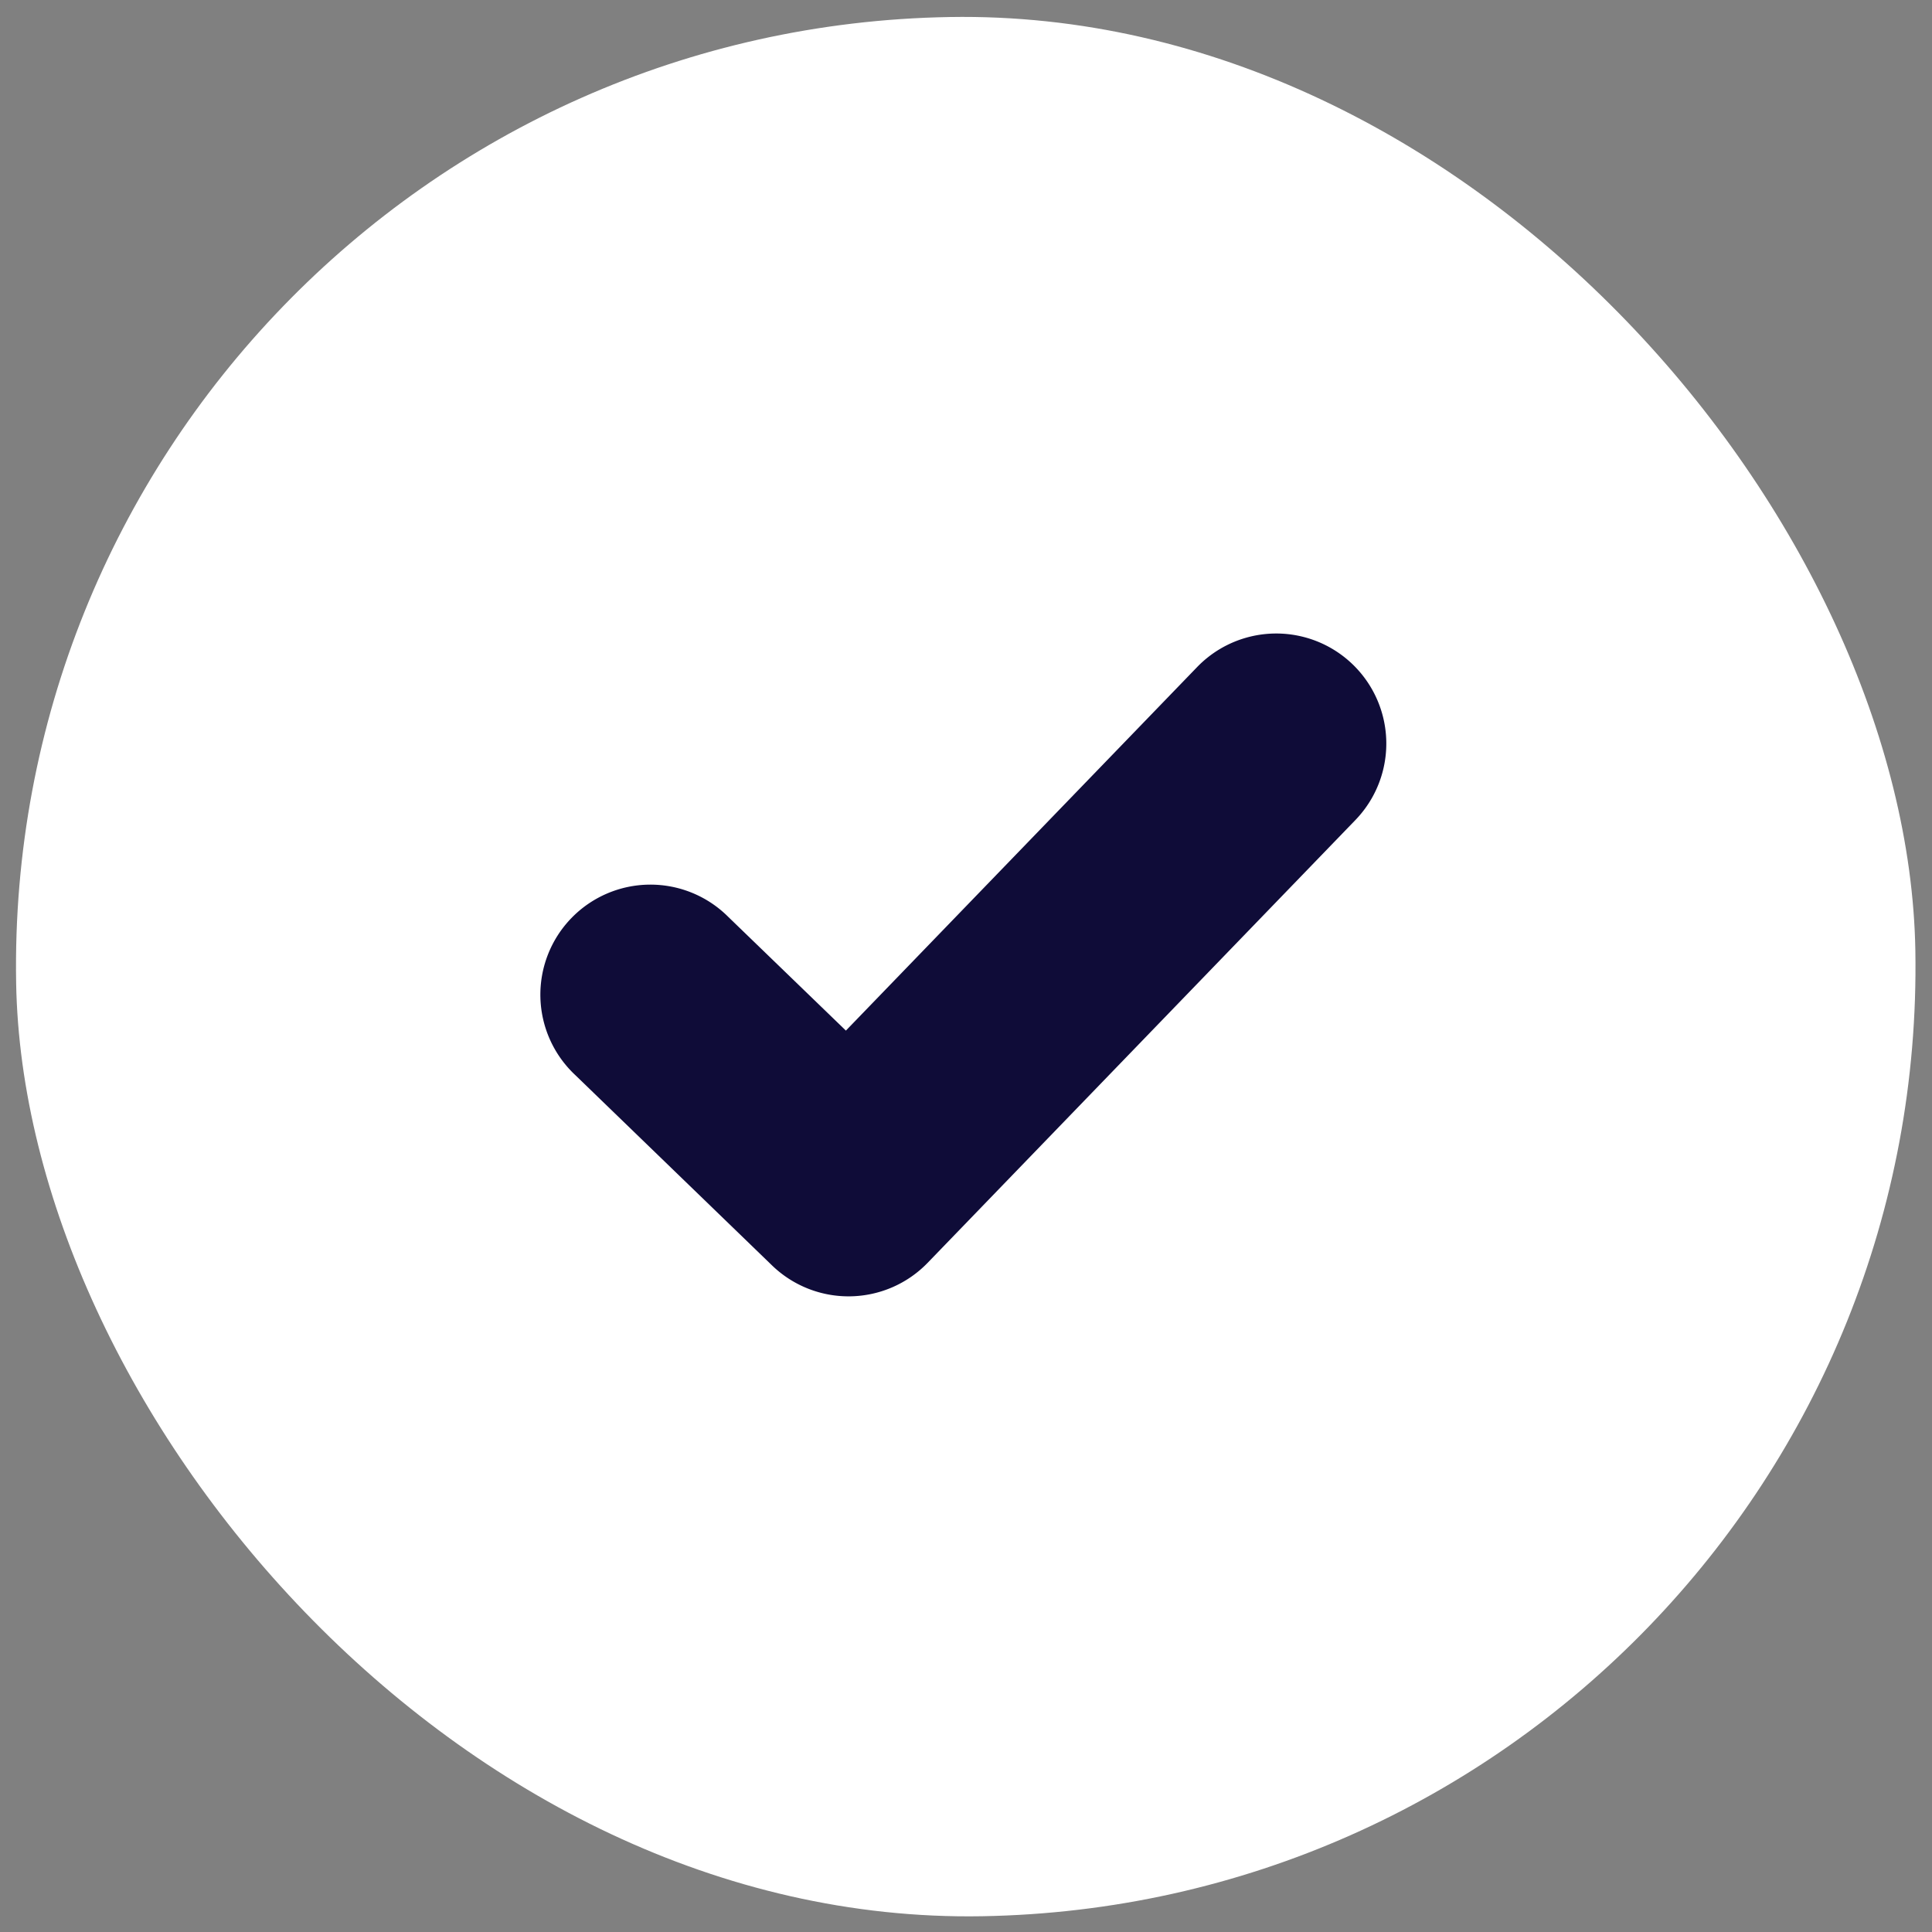
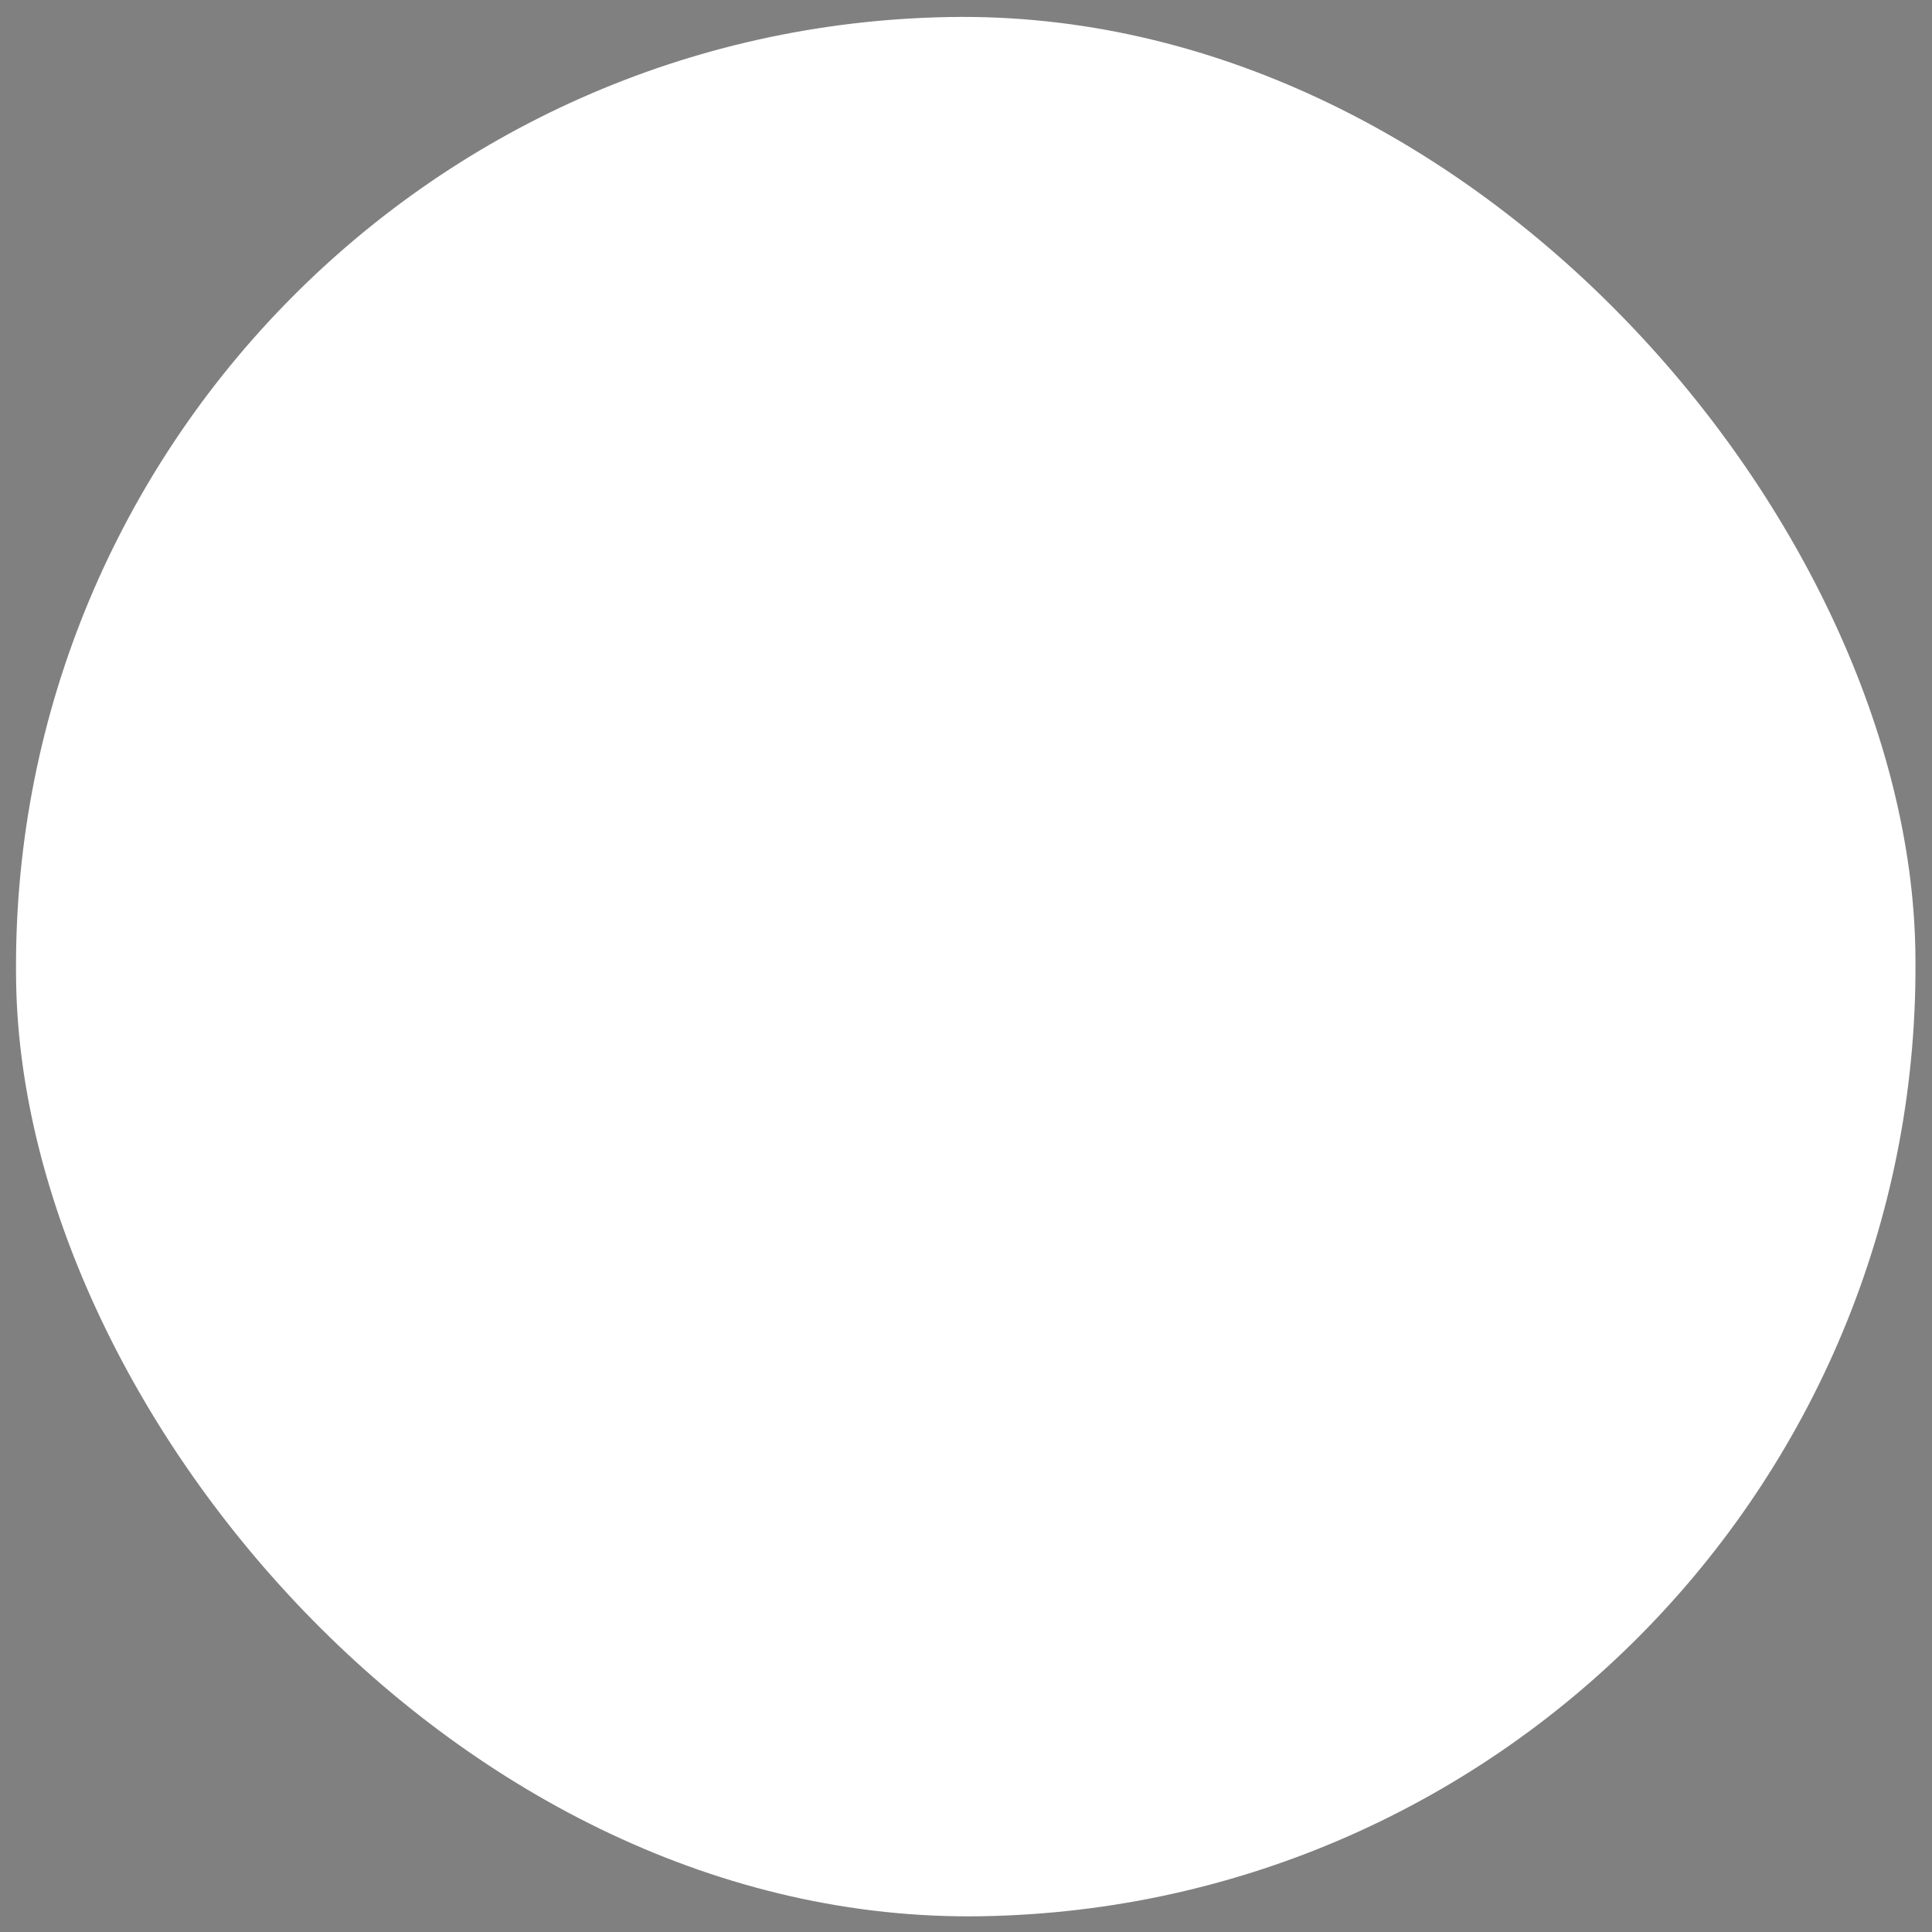
<svg xmlns="http://www.w3.org/2000/svg" viewBox="0 0 25.512 25.512" height="25.512" width="25.512">
  <rect x="0" y="0" width="25.512" height="25.512" fill="#808080" stroke="none" />
  <g transform="matrix(1, -0.017, 0.017, 1, 0, 0.438)" data-name="Group 1617" id="Group_1617">
    <g transform="translate(0 0)" data-name="Group 1325" id="Group_1325">
      <rect fill="#fff" transform="translate(0 0)" rx="12.539" height="25.079" width="25.079" data-name="Rectangle 345" id="Rectangle_345" />
-       <path fill="#0f0c38" transform="translate(6.936 8.212)" d="M4.007,8.654a1.452,1.452,0,0,1-1.028-.426L.426,5.673A1.453,1.453,0,1,1,2.481,3.619L4.007,5.145,8.725.425a1.453,1.453,0,0,1,2.055,2.055L5.035,8.228A1.452,1.452,0,0,1,4.007,8.654Z" data-name="Path 1051" id="Path_1051" />
    </g>
  </g>
</svg>